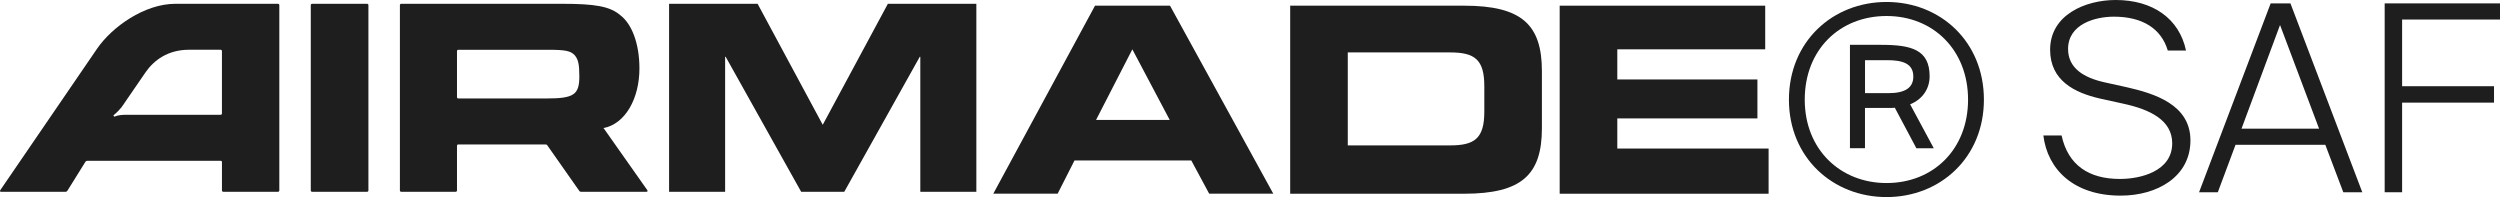
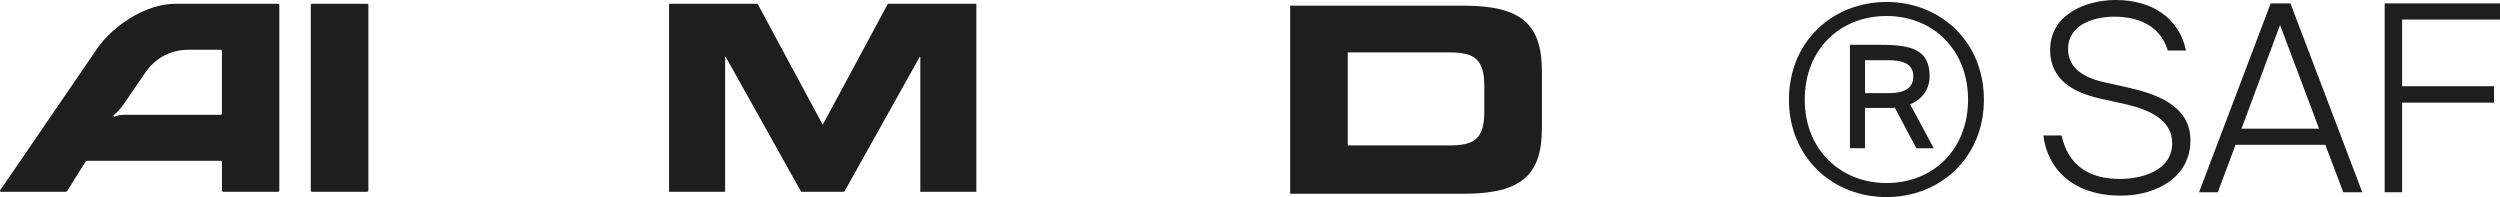
<svg xmlns="http://www.w3.org/2000/svg" width="444" height="35" viewBox="0 0 444 35" fill="none">
  <path d="M134.551 0.674L146.118 22.164L157.685 0.674H173.4V34.064H163.447V10.083H163.353L149.94 34.064H142.289L128.876 10.083H128.782V34.064H118.829V0.674H134.551Z" fill="#1E1E1E" />
-   <path d="M194.475 1.009H207.794L226.136 34.399H214.75L211.572 28.496H190.834L187.837 34.399H176.408L194.475 1.009ZM194.656 21.304H207.743L201.105 8.759L194.656 21.304Z" fill="#1E1E1E" />
  <path d="M229.137 1.009H260.017C270.252 1.009 273.842 4.377 273.842 12.634V22.781C273.842 31.038 270.245 34.406 260.017 34.406H229.137V1.009ZM239.365 25.823H257.527C261.906 25.823 263.614 24.578 263.614 19.826V15.307C263.614 10.555 261.906 9.31 257.527 9.31H239.365V25.823Z" fill="#1E1E1E" />
-   <path d="M276.998 1.009H313.501V8.759H287.233V14.112H312.119V21.029H287.233V26.381H314.102V34.406H276.998V1.009Z" fill="#1E1E1E" />
  <path d="M352.342 17.697C352.342 27.989 344.597 35 335.05 35C325.502 35 317.714 27.989 317.714 17.697C317.714 7.405 325.459 0.35 335.05 0.35C344.641 0.35 352.342 7.412 352.342 17.697ZM335.05 32.508C343.352 32.508 349.527 26.511 349.527 17.697C349.527 8.882 343.345 2.842 335.05 2.842C326.755 2.842 320.522 8.795 320.522 17.697C320.522 26.598 326.885 32.508 335.05 32.508ZM328.55 7.962H334.08C339.429 7.962 342.701 8.795 342.701 13.547C342.701 15.625 341.593 17.559 339.241 18.53L343.439 26.33H340.348L336.519 19.131C336.193 19.174 335.824 19.174 335.462 19.174H331.221V26.323H328.55V7.962ZM335.376 16.545C338.423 16.545 339.805 15.531 339.805 13.59C339.805 11.236 337.822 10.686 335.151 10.686H331.228V16.545H335.376Z" fill="#1E1E1E" />
  <path d="M375.752 0C382.318 0 387.034 3.285 388.236 8.975H384.999C383.843 5.089 380.515 2.961 375.429 2.961C372.054 2.961 367.291 4.302 367.291 8.697C367.291 12.075 370.019 13.786 373.764 14.619L377.74 15.498C382.595 16.608 389.022 18.551 389.022 24.936C389.022 31.366 383.15 34.743 376.631 34.743C368.262 34.743 363.639 30.071 362.899 24.057H366.136C367.291 29.377 371.036 31.782 376.492 31.782C380.145 31.782 385.785 30.441 385.785 25.445C385.785 21.327 381.809 19.43 377.093 18.413L372.886 17.487C368.494 16.47 364.101 14.341 364.101 8.836C364.101 2.637 370.343 0 375.752 0Z" fill="#1E1E1E" />
  <path d="M406.783 0.601L419.544 34.142H416.169L412.979 25.722H397.028L393.884 34.142H390.555L403.27 0.601H406.783ZM398.091 22.854H411.869L404.934 4.441L398.091 22.854Z" fill="#1E1E1E" />
  <path d="M444 0.601V3.47H426.616V15.313H442.937V18.227H426.616V34.142H423.518V0.601H444Z" fill="#1E1E1E" />
-   <path d="M114.962 33.771L107.235 22.804C107.235 22.804 107.187 22.756 107.139 22.756C111.051 22.032 113.563 17.49 113.563 12.174C113.563 7.632 112.161 4.251 110.232 2.753C108.348 1.109 105.692 0.674 99.801 0.674H71.264C71.118 0.674 71.023 0.77 71.023 0.916V33.819C71.023 33.965 71.118 34.06 71.264 34.06H80.921C81.066 34.06 81.162 33.962 81.162 33.819V25.893C81.162 25.747 81.257 25.652 81.403 25.652H96.903C96.998 25.652 97.144 25.7 97.191 25.798L102.889 33.914C102.937 34.01 103.082 34.06 103.178 34.06H114.816C115.01 34.06 115.057 33.914 114.962 33.771ZM97.001 17.488H81.403C81.257 17.488 81.162 17.392 81.162 17.247V9.082C81.162 8.936 81.257 8.841 81.403 8.841H97.337C100.427 8.841 101.296 9.034 102.022 9.758C102.698 10.53 102.891 11.4 102.891 13.574C102.891 16.859 101.876 17.488 97.001 17.488Z" fill="#1E1E1E" />
  <path d="M55.194 0.916V33.819C55.194 33.965 55.29 34.06 55.436 34.06H65.19C65.336 34.06 65.431 33.965 65.431 33.819V0.916C65.431 0.77 65.336 0.674 65.19 0.674H55.436C55.29 0.674 55.194 0.77 55.194 0.916Z" fill="#1E1E1E" />
  <path d="M0.049 33.771C-0.049 33.965 0.001 34.06 0.194 34.06H11.687C11.783 34.06 11.928 33.965 11.976 33.867L15.164 28.746C15.232 28.636 15.4 28.553 15.503 28.553H39.177C39.323 28.553 39.418 28.648 39.418 28.794V33.819C39.418 33.965 39.514 34.06 39.659 34.06H49.366C49.512 34.06 49.607 33.965 49.607 33.819V0.916C49.607 0.77 49.512 0.674 49.366 0.674H31.148C25.644 0.674 19.897 4.781 17.241 8.647L0.049 33.771ZM33.56 8.838H39.175C39.32 8.838 39.416 8.934 39.416 9.08V20.145C39.416 20.291 39.32 20.386 39.175 20.386H22.607C21.64 20.386 21.04 20.421 20.279 20.723L20.145 20.489C21.509 19.35 21.823 18.692 22.163 18.209L25.881 12.797C27.33 10.721 29.792 8.836 33.557 8.836" fill="#1E1E1E" />
</svg>